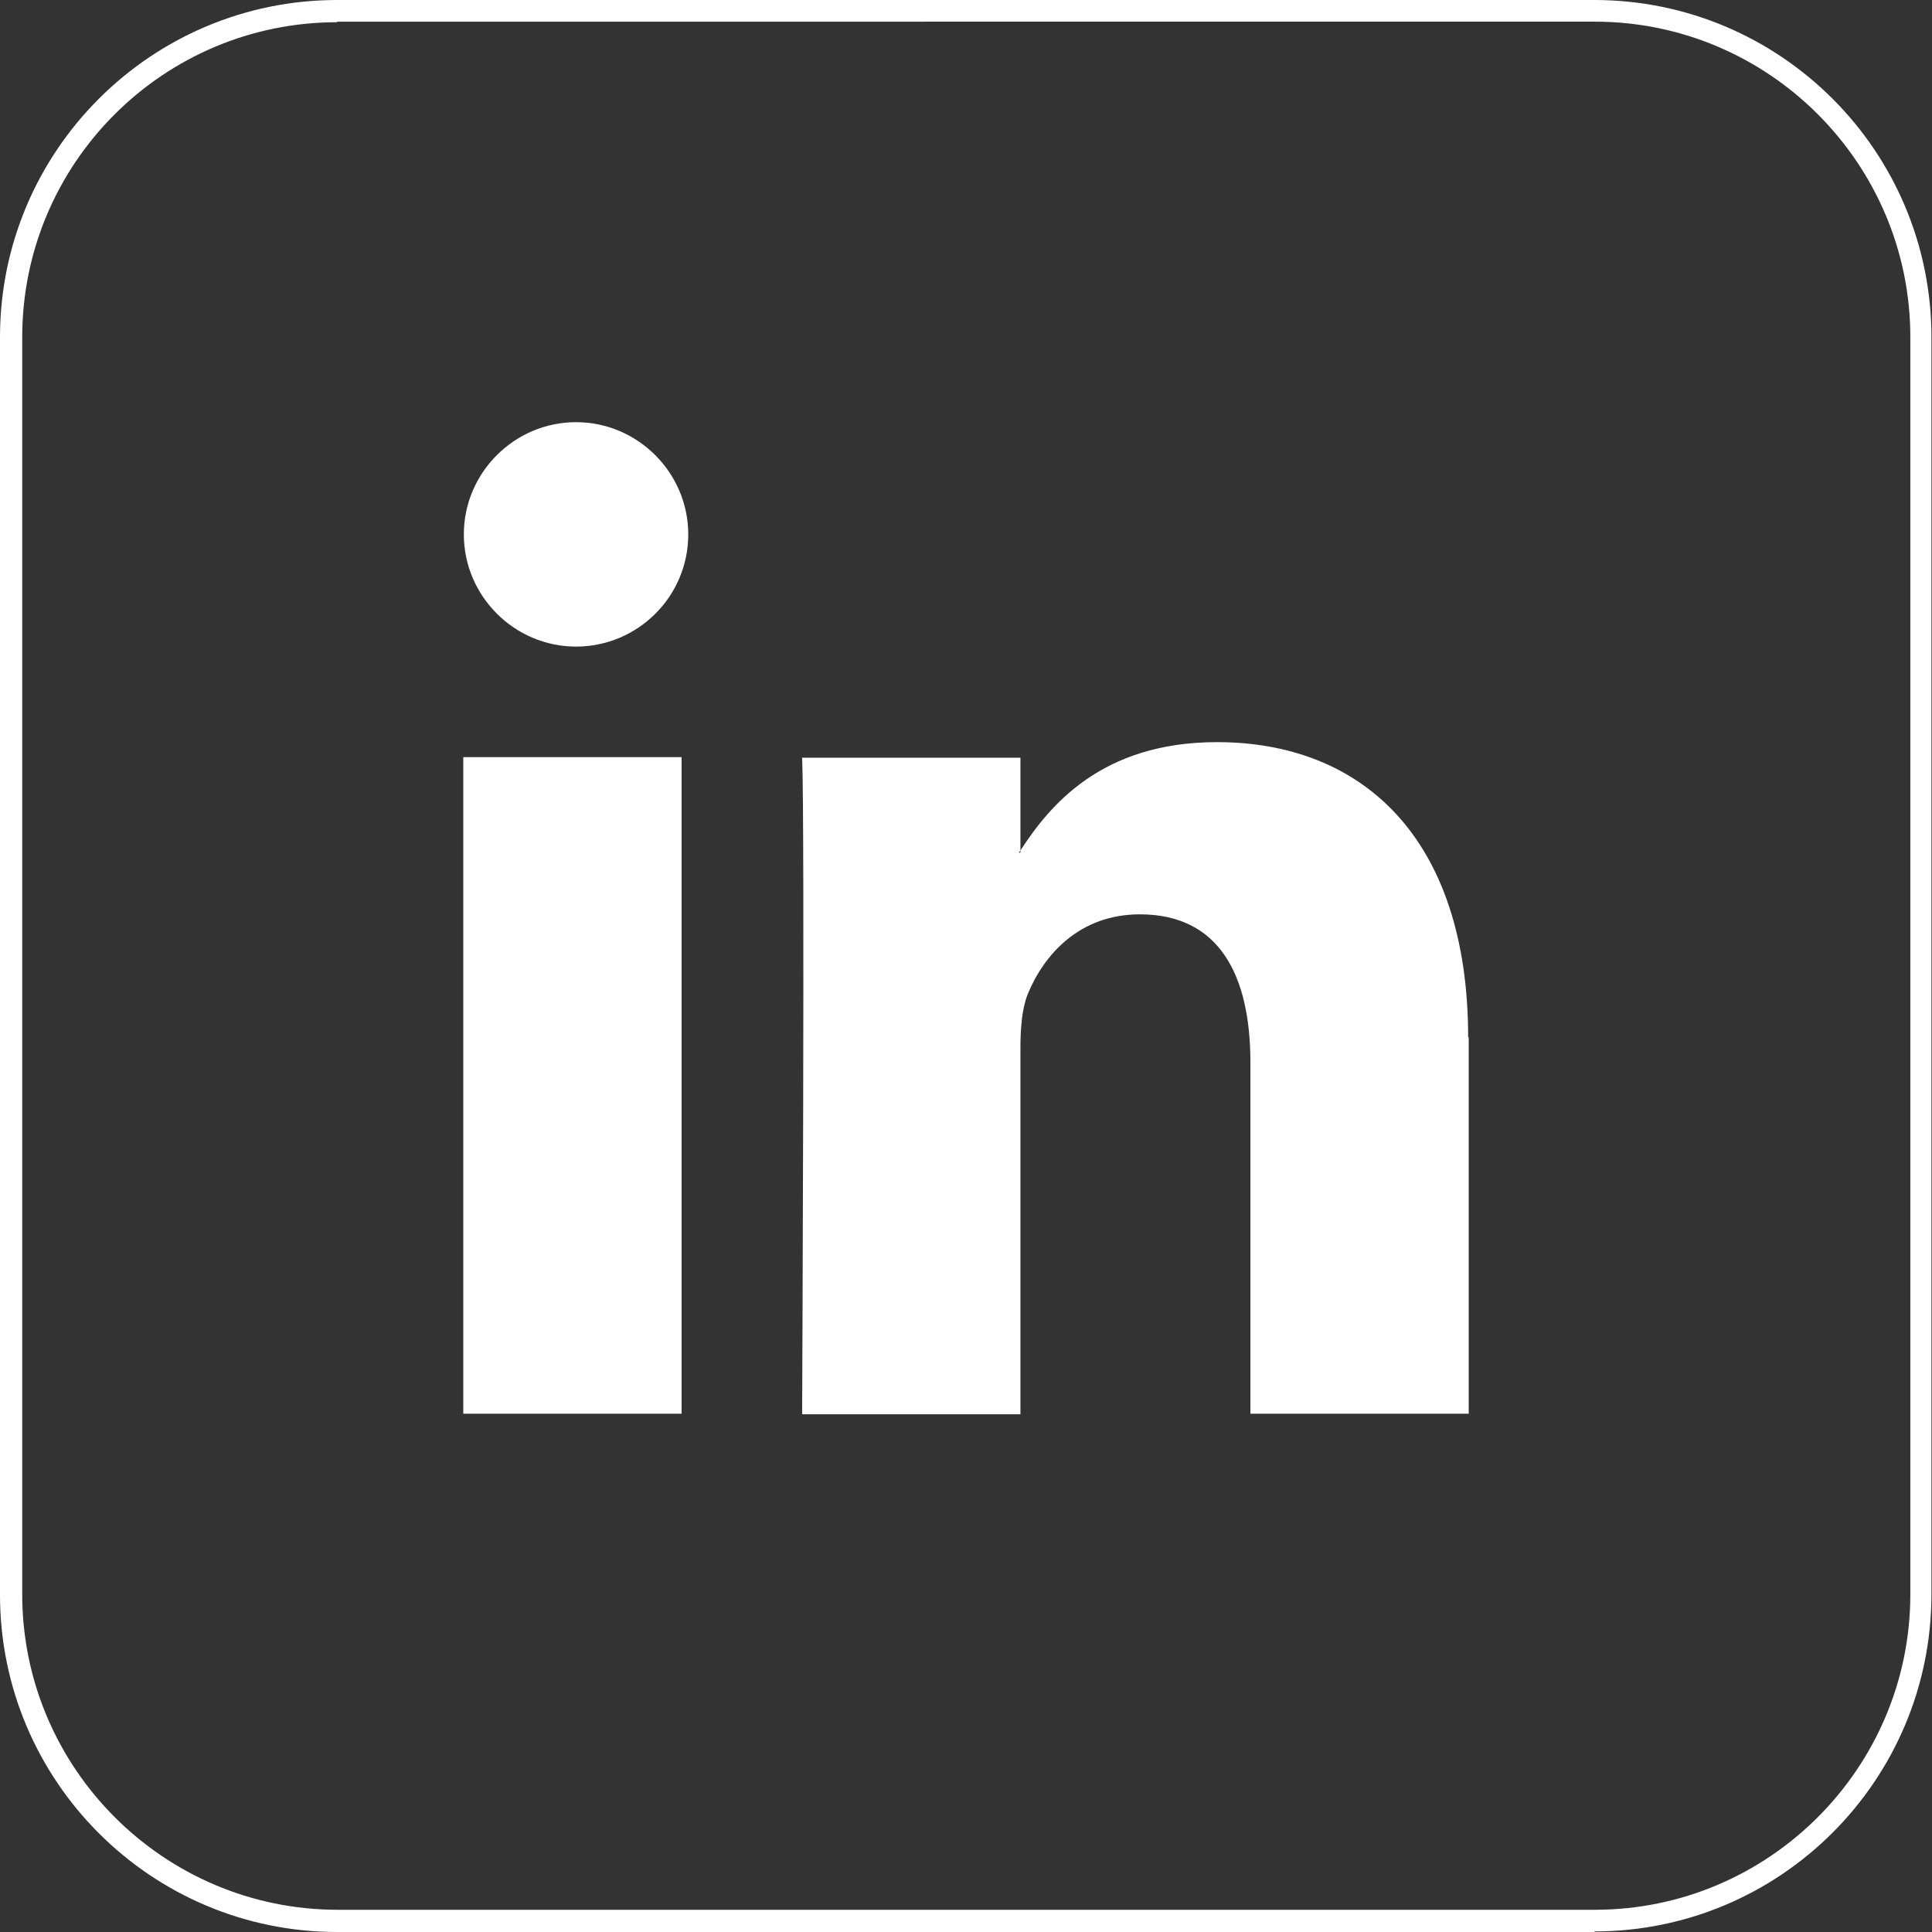
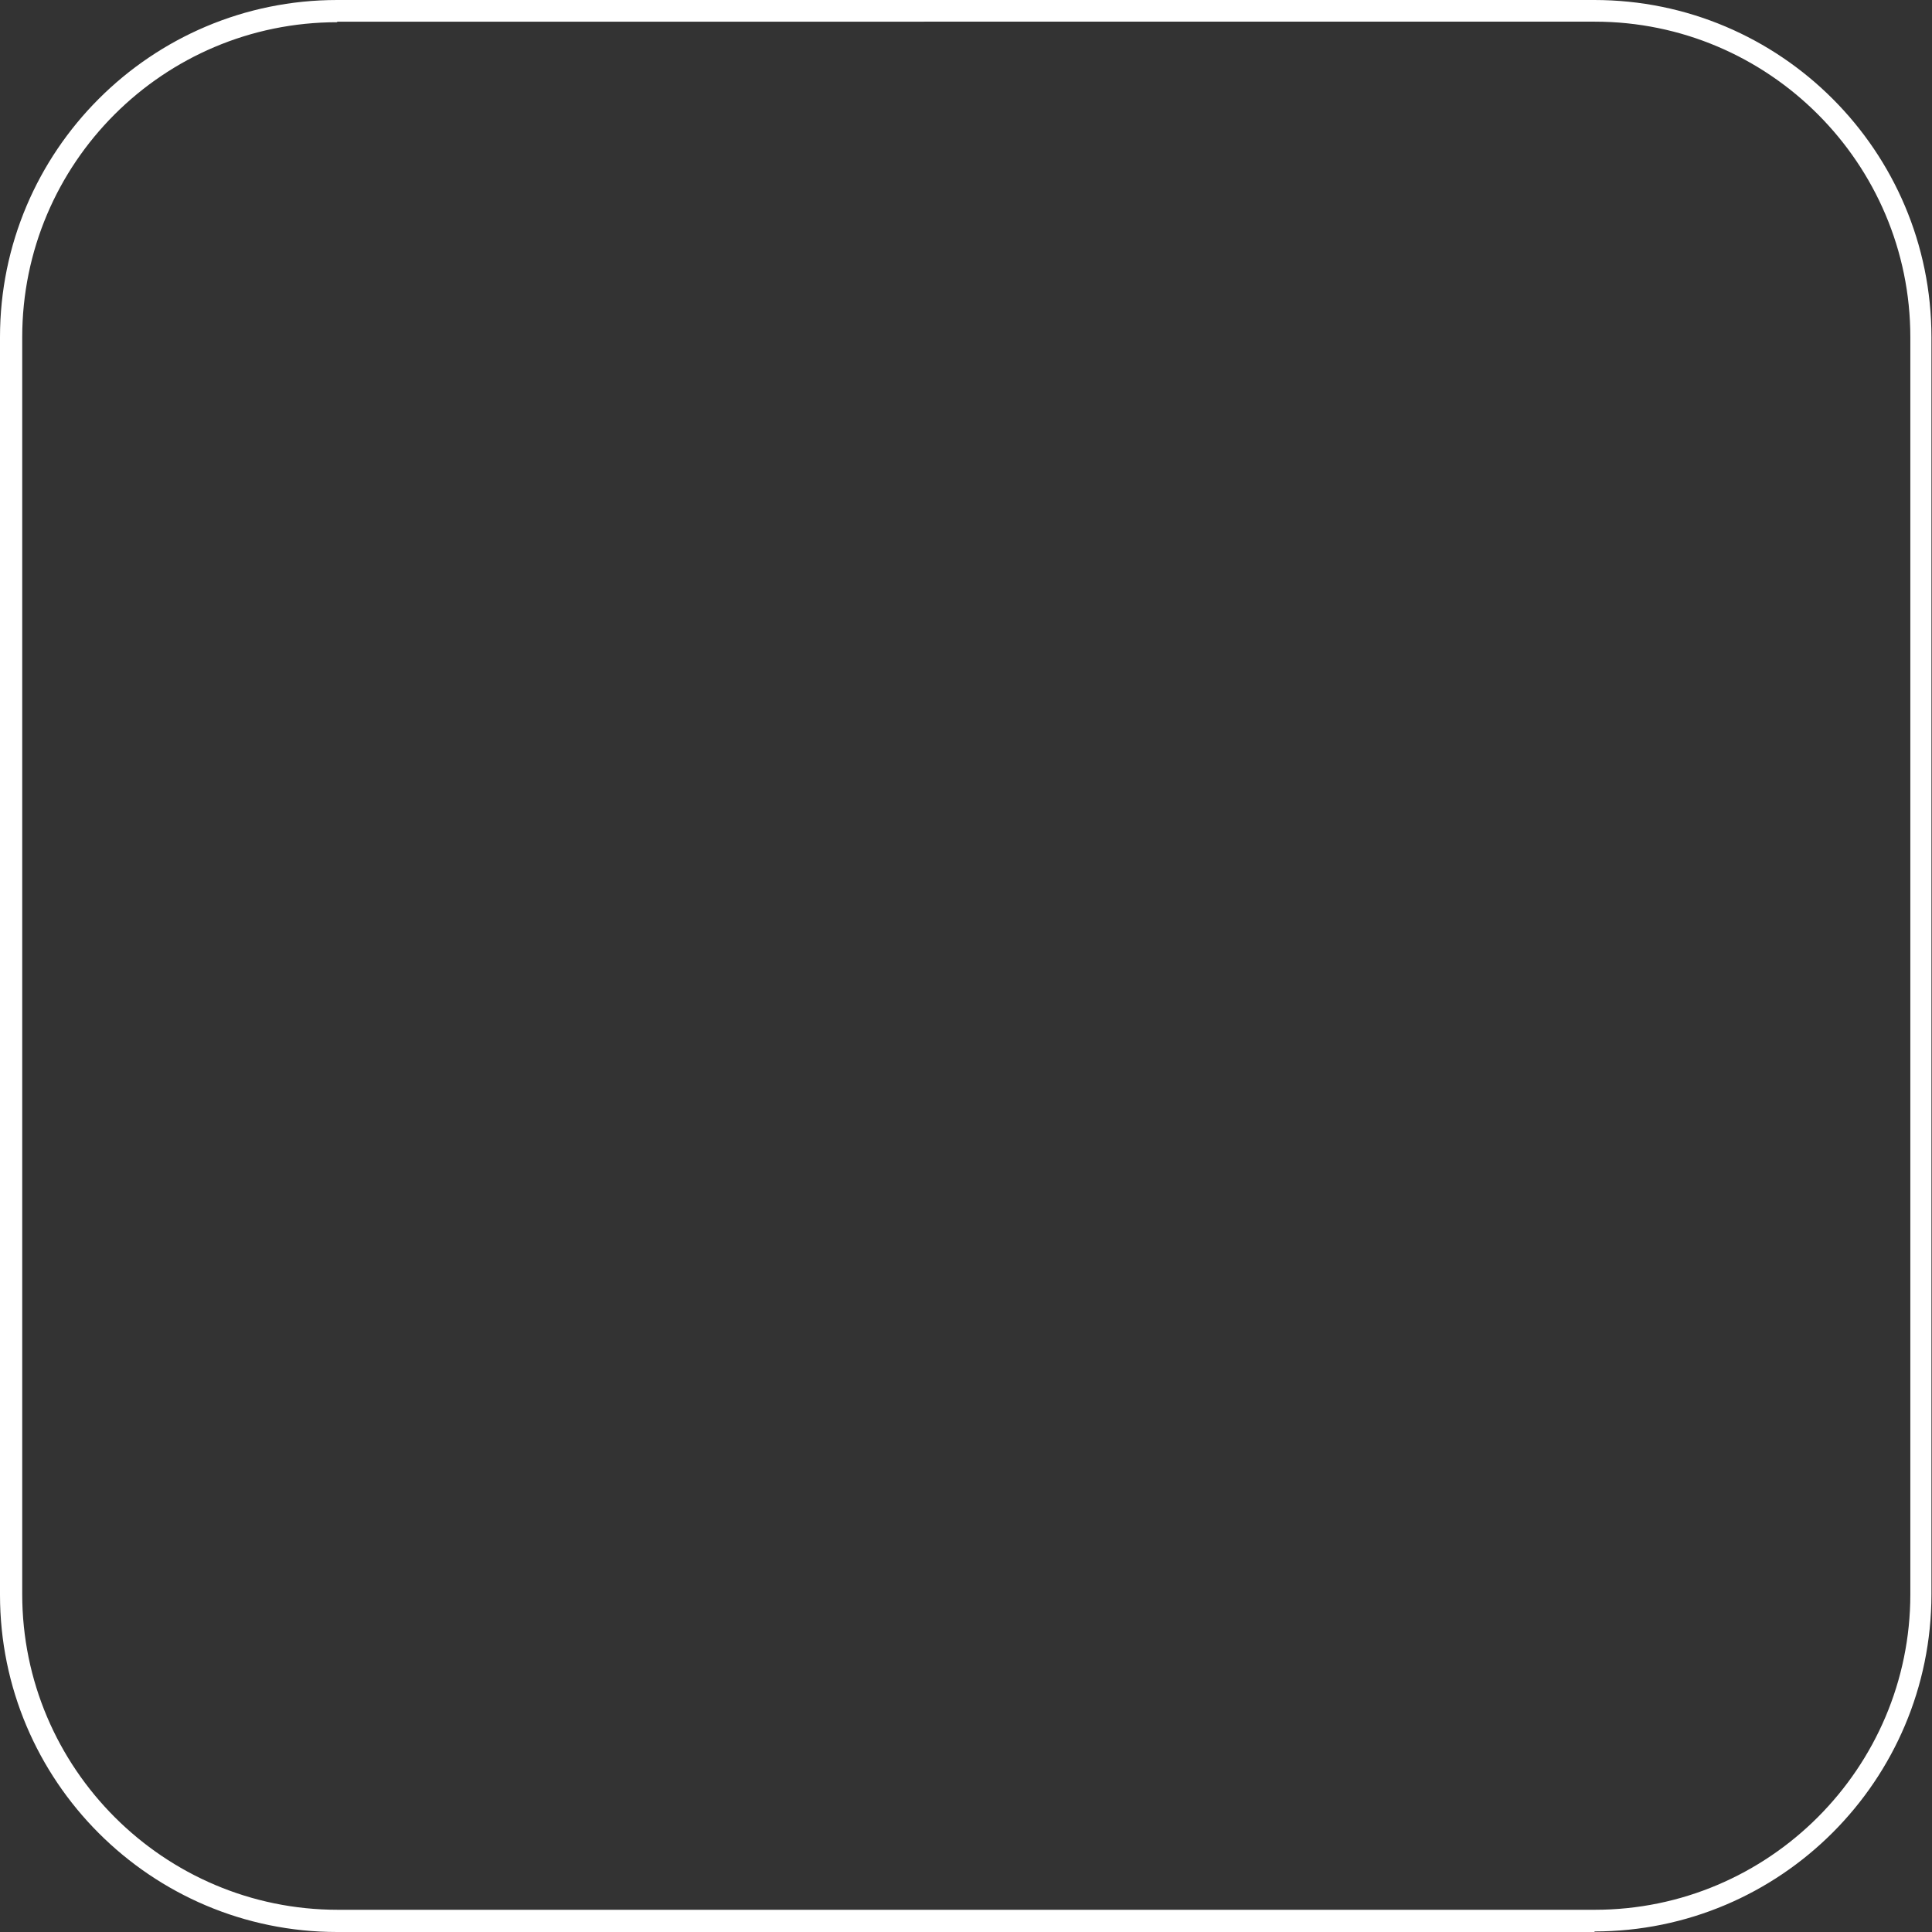
<svg xmlns="http://www.w3.org/2000/svg" id="Calque_2" data-name="Calque 2" viewBox="0 0 34.78 34.78">
  <rect x="0" y="0" width="34.78" height="34.78" fill="#333333" stroke="none" />
  <defs>
    <style>
      .cls-1 {
        fill: #fff;
        stroke-width: 0px;
      }
    </style>
  </defs>
  <g id="textes">
    <g>
      <path class="cls-1" d="M28.71,34.78H6.07c-3.35,0-6.07-2.72-6.07-6.07V6.07C0,2.72,2.72,0,6.07,0h22.63c3.35,0,6.07,2.72,6.07,6.07v22.63c0,3.35-2.72,6.07-6.07,6.07ZM6.07.4C2.94.4.4,2.94.4,6.07v22.63c0,3.13,2.55,5.68,5.68,5.68h22.63c3.13,0,5.68-2.55,5.68-5.68V6.07c0-3.13-2.55-5.68-5.68-5.68H6.07Z" />
-       <path class="cls-1" d="M26.44,18.67v6.78h-3.93v-6.32c0-1.59-.57-2.67-1.99-2.67-1.09,0-1.73.73-2.02,1.44-.1.25-.13.6-.13.96v6.6h-3.93s.05-10.71,0-11.82h3.93v1.67s-.02.03-.03.04h.03v-.04c.52-.8,1.45-1.95,3.54-1.95,2.58,0,4.52,1.69,4.52,5.32h0ZM8.34,25.45h3.93v-11.82h-3.93v11.82ZM12.39,9.62c0,1.12-.91,2.02-2.02,2.02s-2.02-.91-2.02-2.02.91-2.02,2.02-2.02,2.02.91,2.02,2.02Z" />
    </g>
  </g>
</svg>